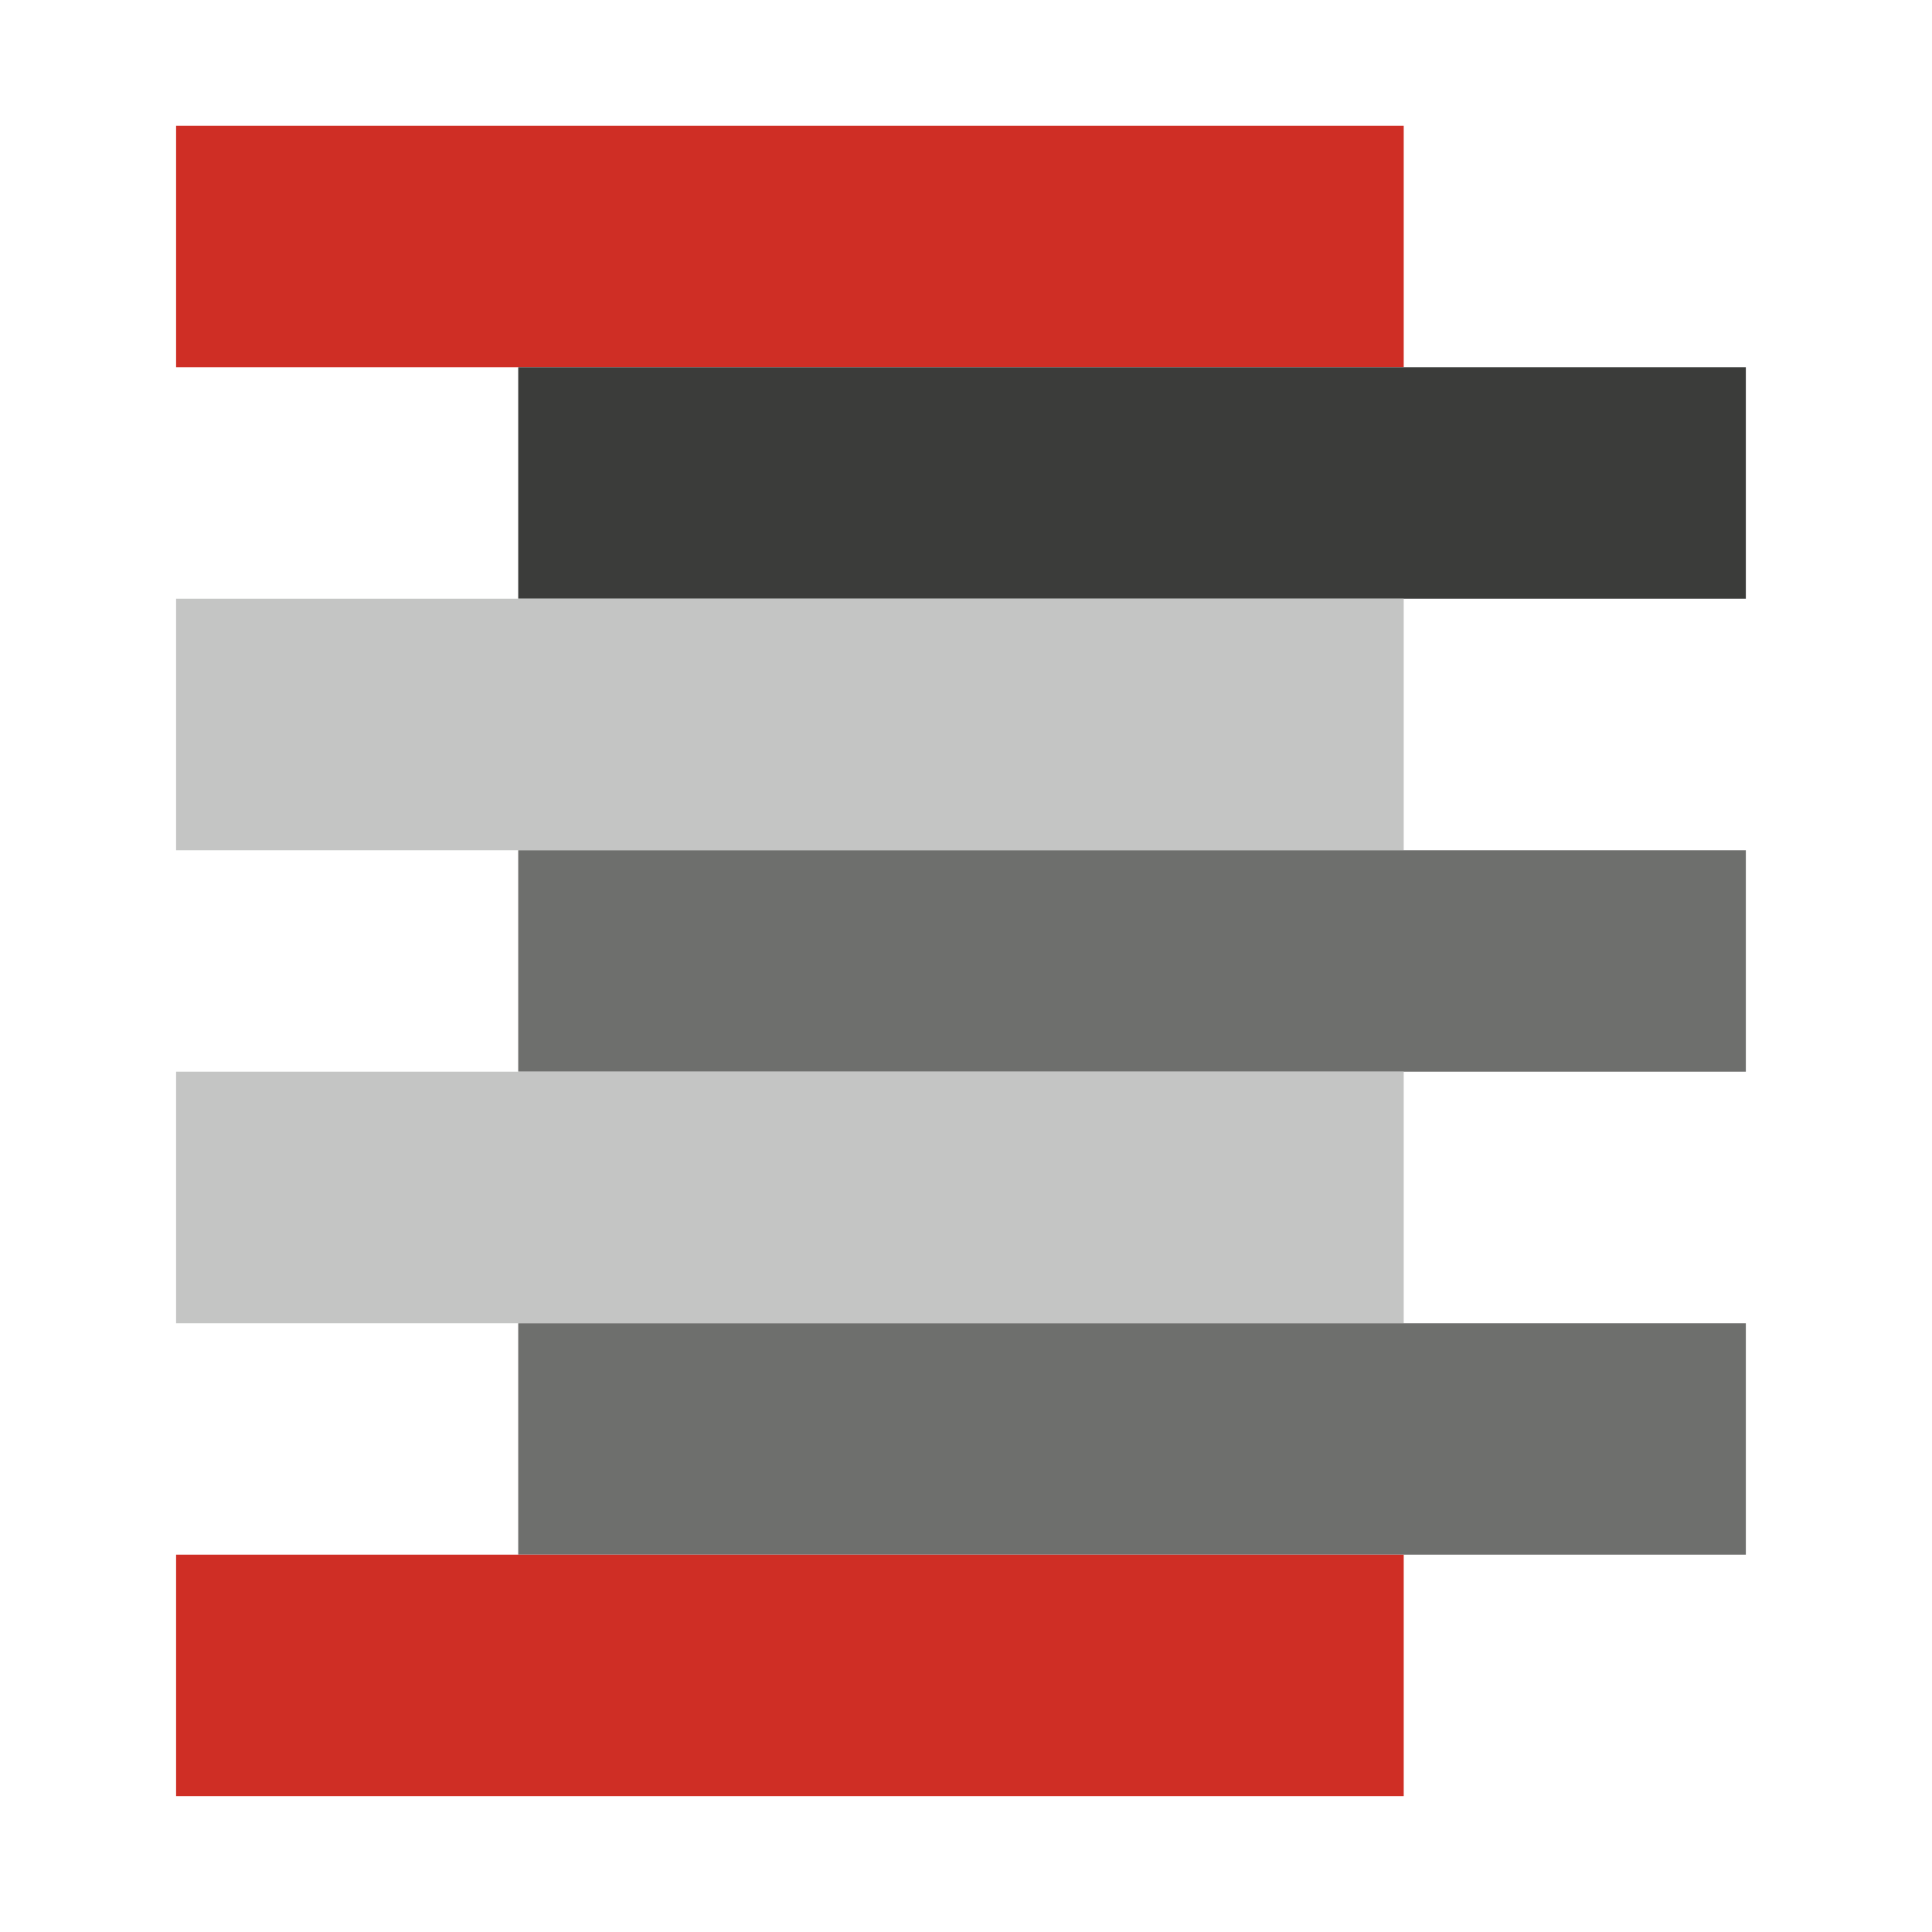
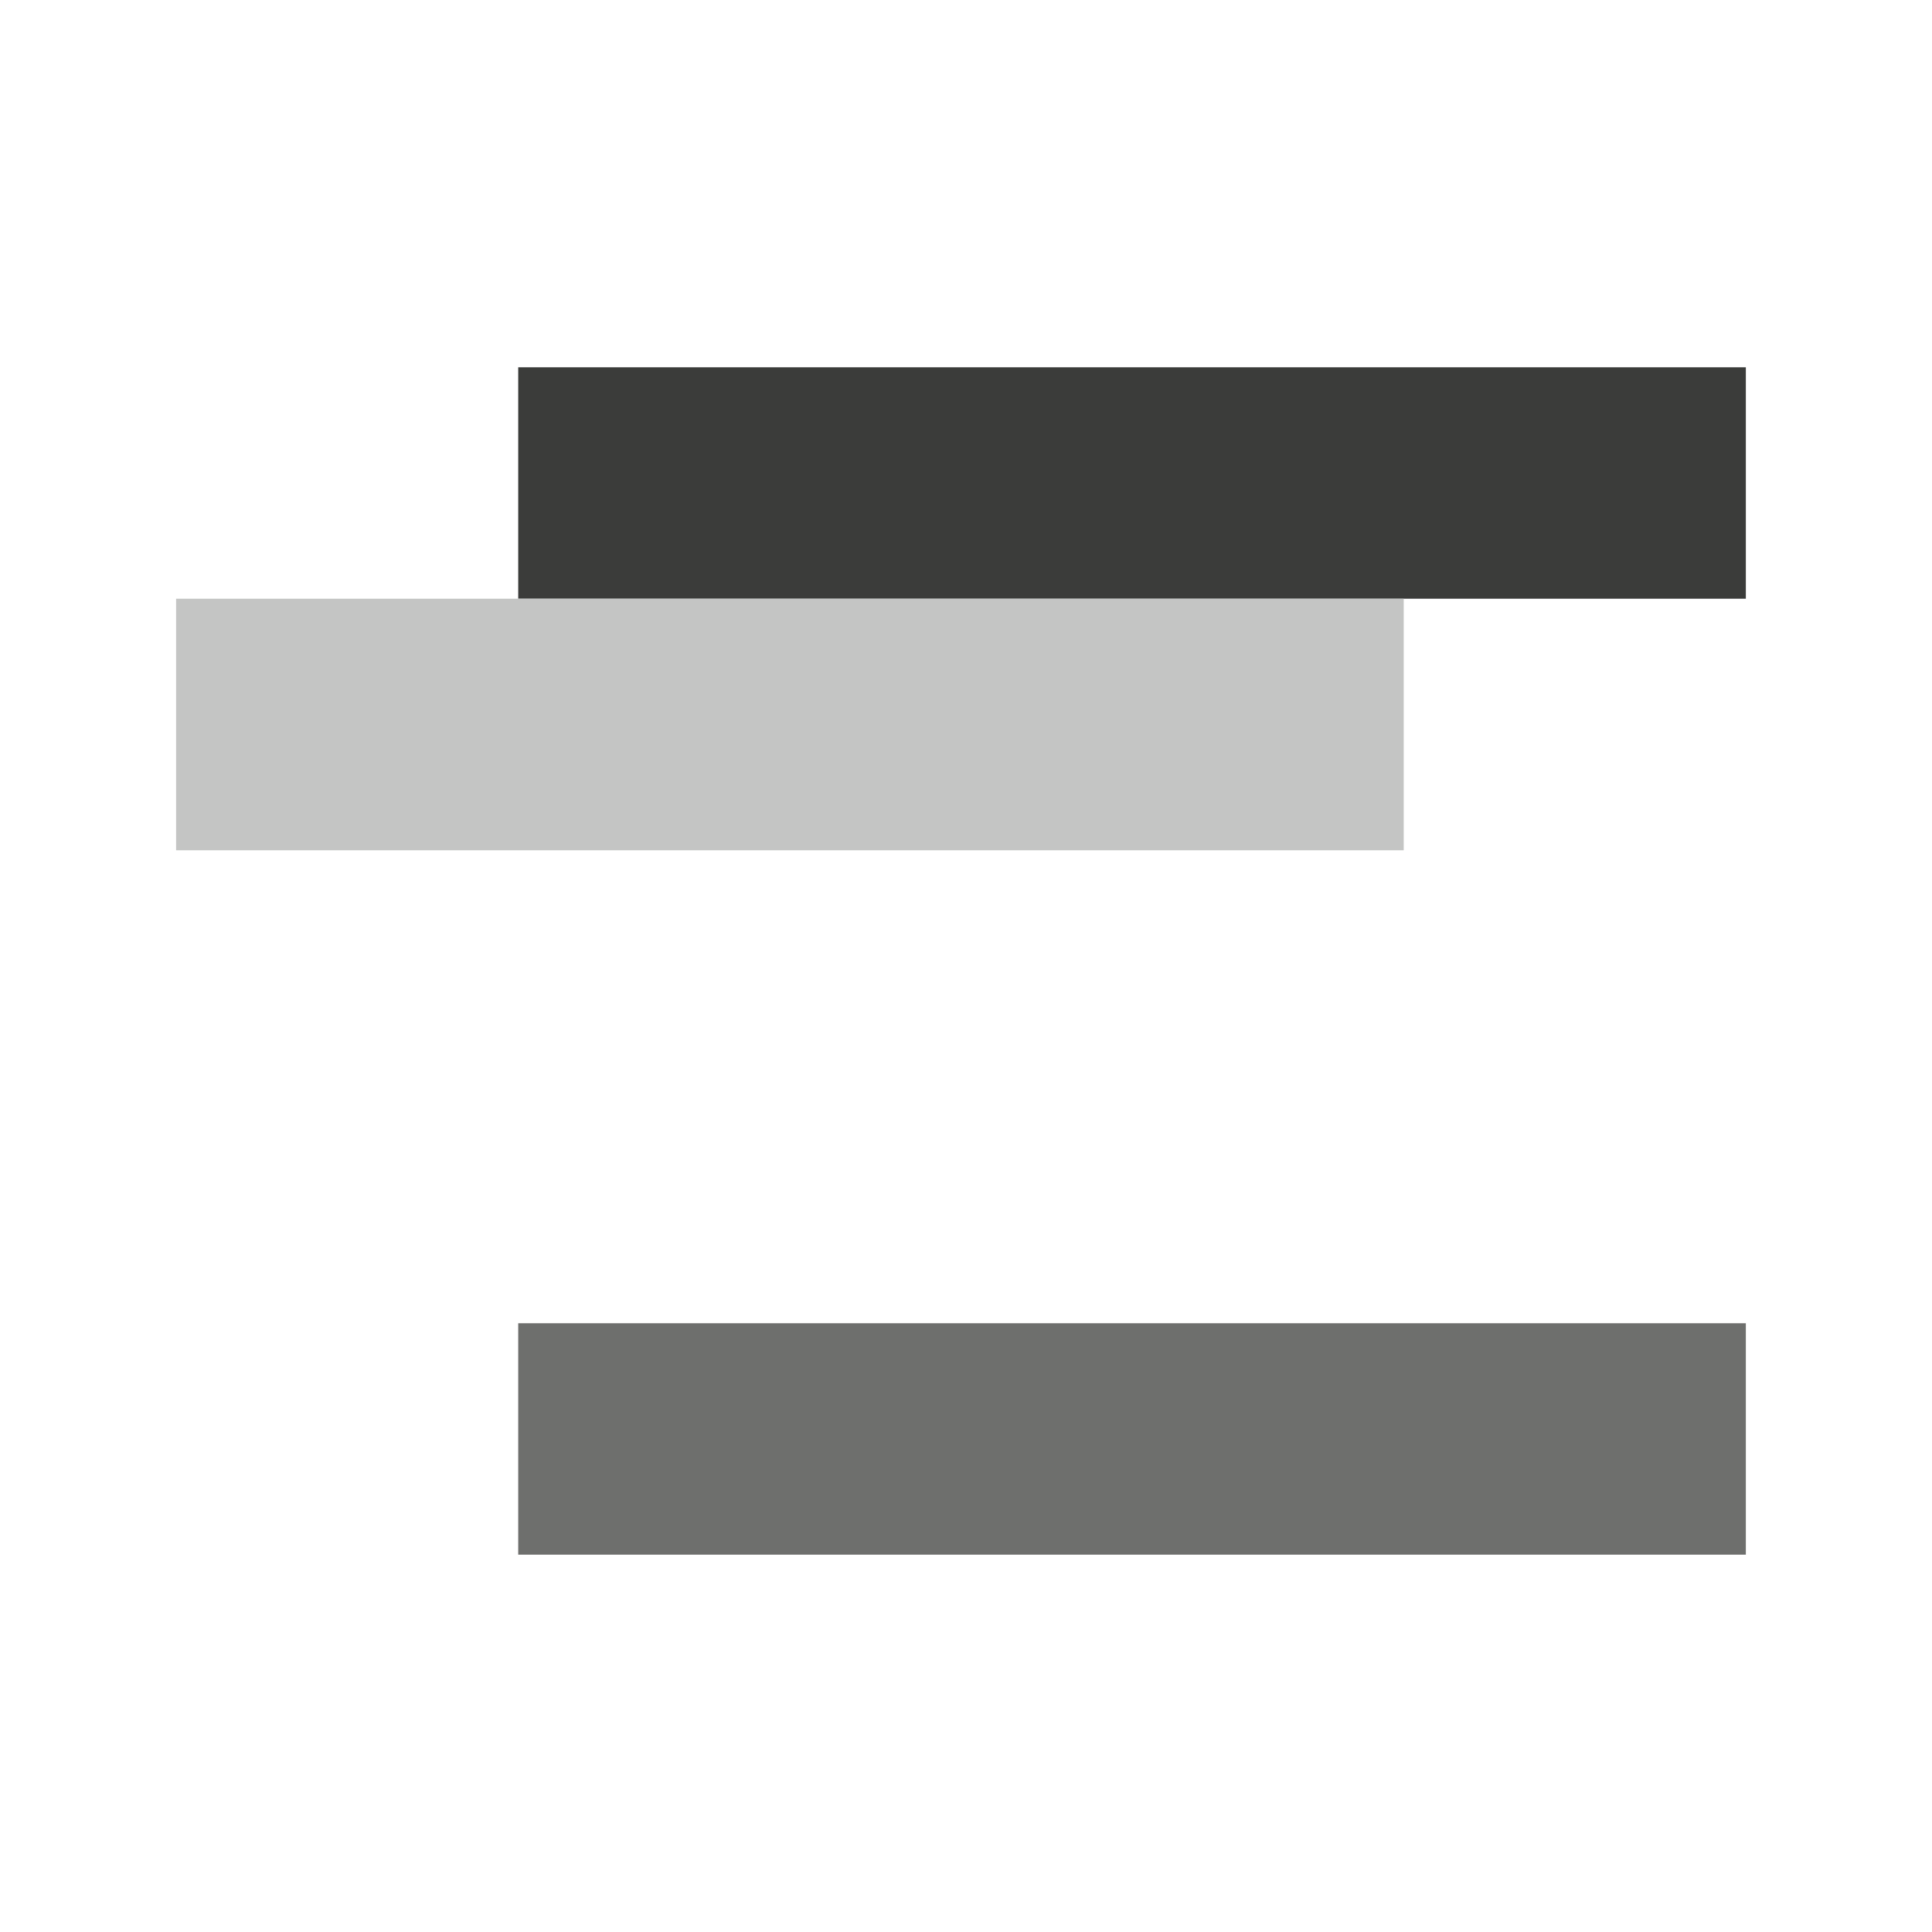
<svg xmlns="http://www.w3.org/2000/svg" version="1.1" width="192px" height="192px" style="shape-rendering:geometricPrecision; text-rendering:geometricPrecision; image-rendering:optimizeQuality; fill-rule:evenodd; clip-rule:evenodd">
  <g>
-     <path style="opacity:1" fill="#cf2e25" d="M 139.5,36.5 C 110.167,36.5 80.833,36.5 51.5,36.5C 40.167,36.5 28.833,36.5 17.5,36.5C 17.5,28.5 17.5,20.5 17.5,12.5C 58.167,12.5 98.833,12.5 139.5,12.5C 139.5,20.5 139.5,28.5 139.5,36.5 Z" />
-   </g>
+     </g>
  <g>
    <path style="opacity:1" fill="#3b3c3a" d="M 51.5,36.5 C 80.833,36.5 110.167,36.5 139.5,36.5C 150.833,36.5 162.167,36.5 173.5,36.5C 173.5,44.167 173.5,51.833 173.5,59.5C 162.167,59.5 150.833,59.5 139.5,59.5C 110.167,59.5 80.833,59.5 51.5,59.5C 51.5,51.833 51.5,44.167 51.5,36.5 Z" />
  </g>
  <g>
    <path style="opacity:1" fill="#c4c5c4" d="M 51.5,59.5 C 80.833,59.5 110.167,59.5 139.5,59.5C 139.5,67.833 139.5,76.167 139.5,84.5C 110.167,84.5 80.833,84.5 51.5,84.5C 40.167,84.5 28.833,84.5 17.5,84.5C 17.5,76.167 17.5,67.833 17.5,59.5C 28.833,59.5 40.167,59.5 51.5,59.5 Z" />
  </g>
  <g>
-     <path style="opacity:1" fill="#6e6f6d" d="M 51.5,84.5 C 80.833,84.5 110.167,84.5 139.5,84.5C 150.833,84.5 162.167,84.5 173.5,84.5C 173.5,91.833 173.5,99.167 173.5,106.5C 162.167,106.5 150.833,106.5 139.5,106.5C 110.167,106.5 80.833,106.5 51.5,106.5C 51.5,99.167 51.5,91.833 51.5,84.5 Z" />
-   </g>
+     </g>
  <g>
-     <path style="opacity:1" fill="#c4c5c4" d="M 51.5,106.5 C 80.833,106.5 110.167,106.5 139.5,106.5C 139.5,114.833 139.5,123.167 139.5,131.5C 110.167,131.5 80.833,131.5 51.5,131.5C 40.167,131.5 28.833,131.5 17.5,131.5C 17.5,123.167 17.5,114.833 17.5,106.5C 28.833,106.5 40.167,106.5 51.5,106.5 Z" />
-   </g>
+     </g>
  <g>
    <path style="opacity:1" fill="#6e6f6d" d="M 51.5,131.5 C 80.833,131.5 110.167,131.5 139.5,131.5C 150.833,131.5 162.167,131.5 173.5,131.5C 173.5,139.167 173.5,146.833 173.5,154.5C 162.167,154.5 150.833,154.5 139.5,154.5C 110.167,154.5 80.833,154.5 51.5,154.5C 51.5,146.833 51.5,139.167 51.5,131.5 Z" />
  </g>
  <g>
-     <path style="opacity:1" fill="#cf2e25" d="M 51.5,154.5 C 80.833,154.5 110.167,154.5 139.5,154.5C 139.5,162.5 139.5,170.5 139.5,178.5C 98.833,178.5 58.167,178.5 17.5,178.5C 17.5,170.5 17.5,162.5 17.5,154.5C 28.833,154.5 40.167,154.5 51.5,154.5 Z" />
-   </g>
+     </g>
</svg>